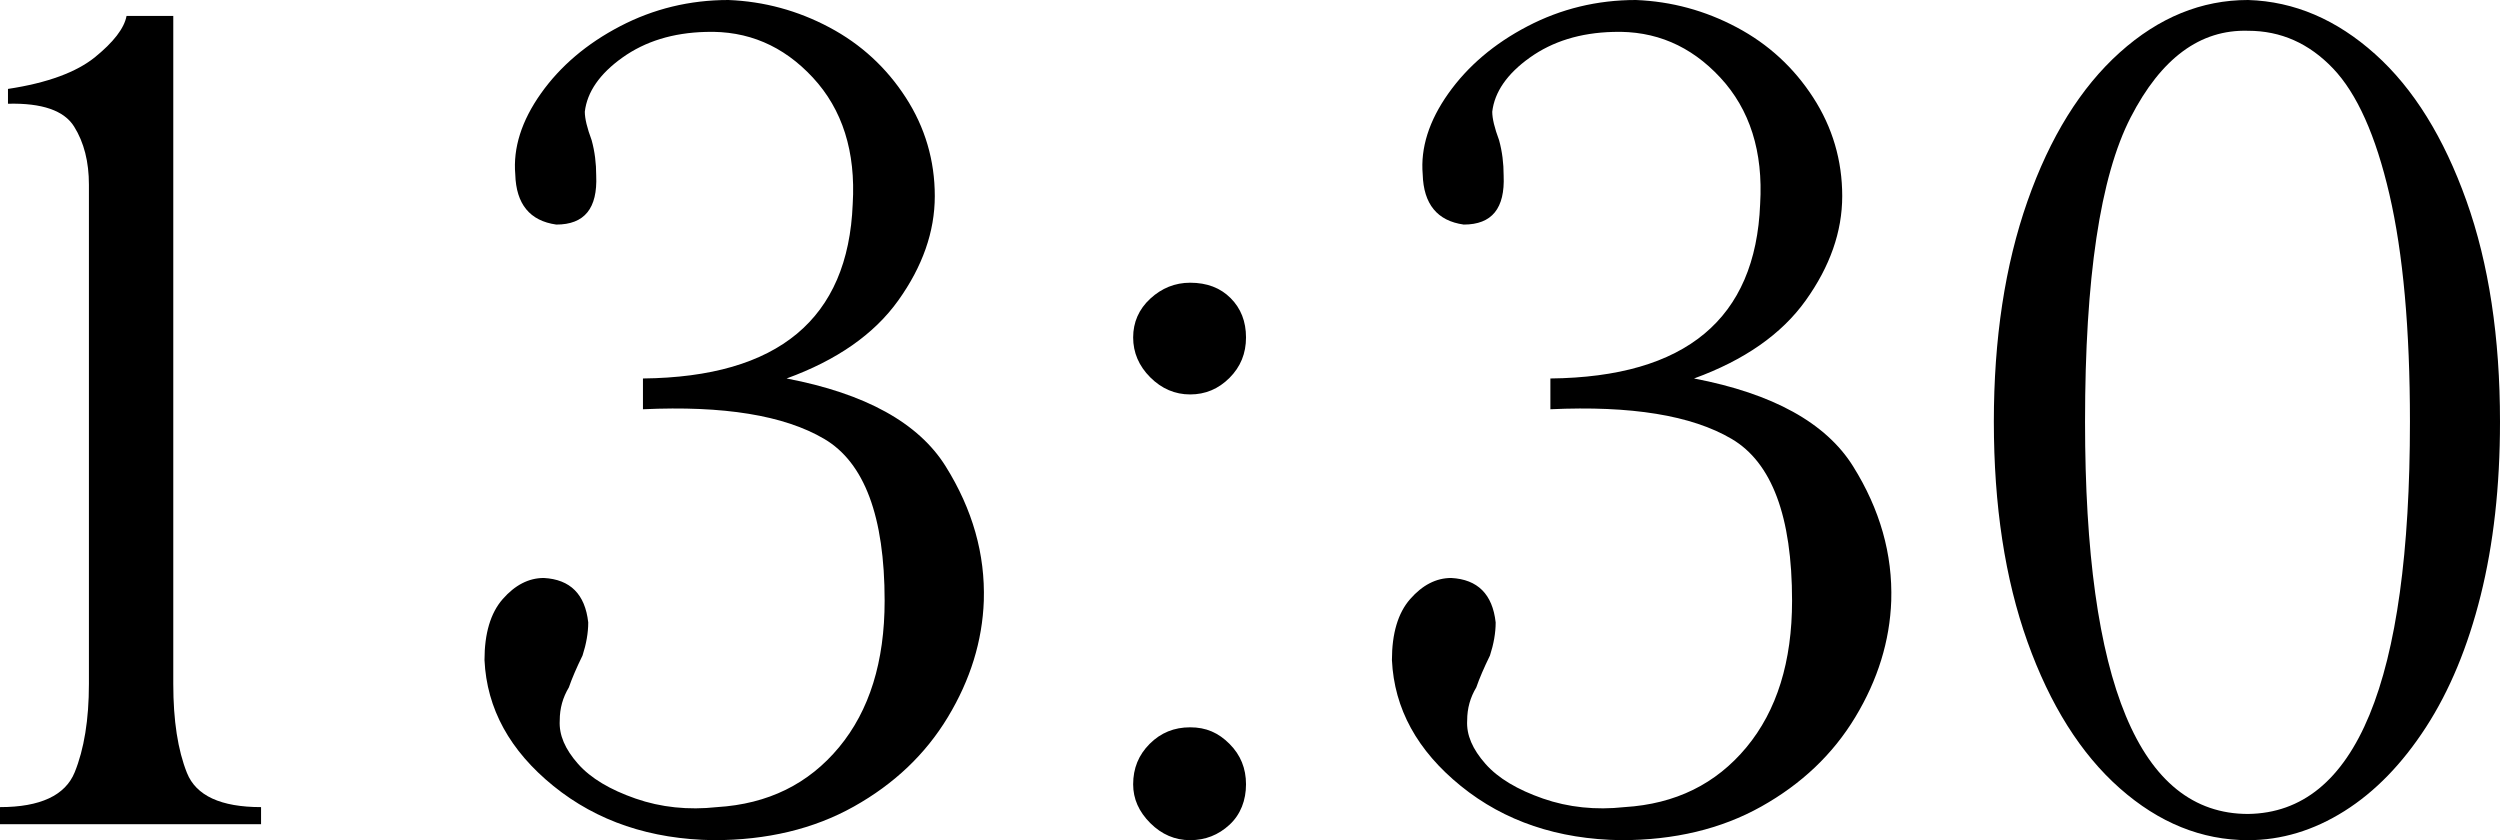
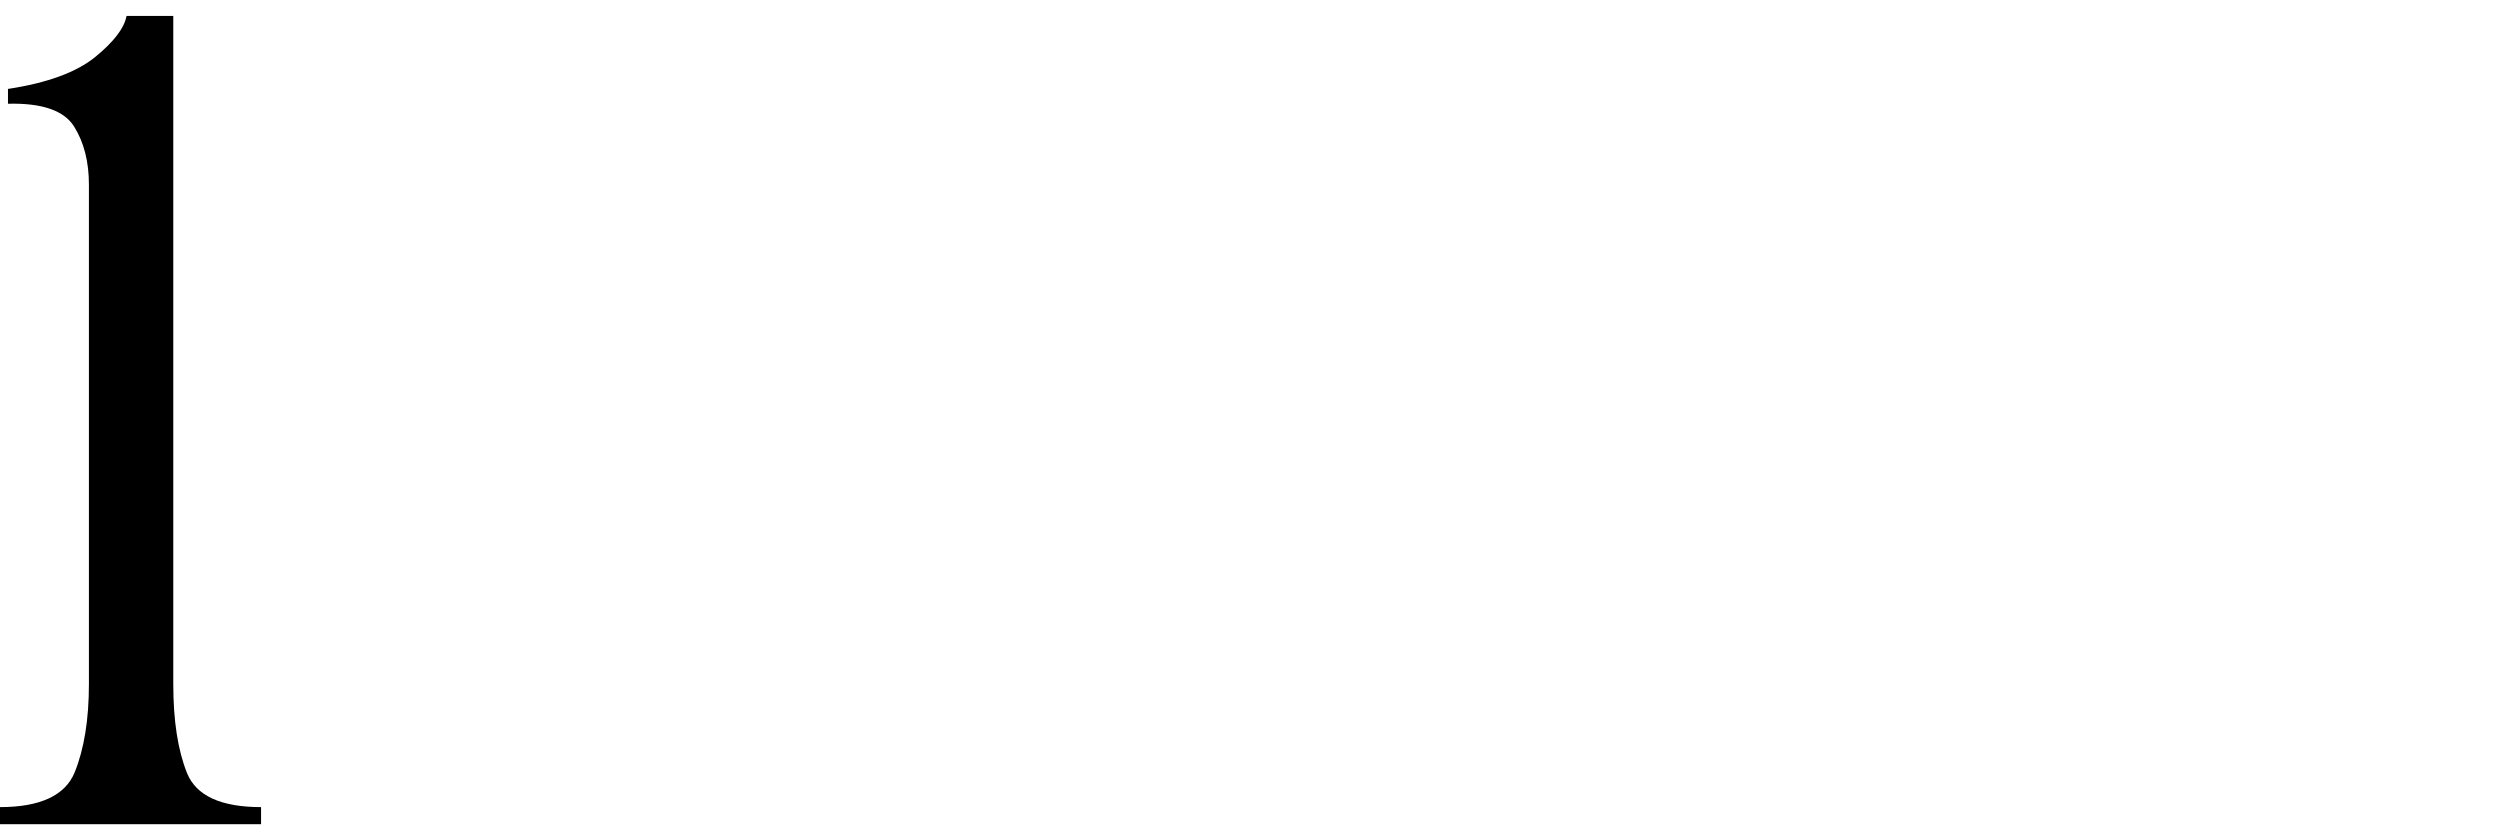
<svg xmlns="http://www.w3.org/2000/svg" id="_Слой_1" data-name="Слой 1" viewBox="0 0 87.72 29.48">
  <path d="M4.44.56h1.64v23.44c0,1.28.16,2.32.48,3.12.32.8,1.19,1.2,2.6,1.2v.6H0v-.6c1.41,0,2.29-.41,2.62-1.22.33-.81.5-1.85.5-3.1V6.48c0-.8-.17-1.48-.52-2.04-.35-.56-1.12-.83-2.32-.8v-.52c1.39-.21,2.41-.59,3.06-1.12.65-.53,1.02-1.01,1.1-1.44Z" />
-   <path d="M22.56,14.36v-1.08c4.75-.05,7.2-2.09,7.36-6.12.11-1.84-.36-3.32-1.4-4.44-1.04-1.12-2.29-1.65-3.76-1.6-1.15.03-2.12.33-2.92.9-.8.57-1.24,1.21-1.32,1.9,0,.24.08.57.24,1,.11.4.16.81.16,1.24.05,1.15-.41,1.72-1.4,1.72-.93-.13-1.41-.72-1.44-1.76-.08-.93.22-1.88.9-2.84.68-.96,1.61-1.75,2.78-2.36,1.17-.61,2.44-.92,3.8-.92,1.25.05,2.43.37,3.54.96,1.11.59,2,1.41,2.68,2.46.68,1.05,1.02,2.21,1.02,3.46s-.43,2.47-1.28,3.66c-.85,1.19-2.16,2.1-3.92,2.74,2.77.53,4.63,1.56,5.58,3.08.95,1.52,1.39,3.09,1.34,4.72-.05,1.41-.47,2.77-1.26,4.08-.79,1.31-1.89,2.35-3.3,3.14-1.41.79-3.05,1.18-4.92,1.18-2.21-.03-4.09-.66-5.62-1.9-1.53-1.24-2.34-2.71-2.42-4.42,0-.93.21-1.65.64-2.14.43-.49.91-.74,1.44-.74.93.05,1.45.57,1.56,1.56,0,.37-.07.76-.2,1.16-.21.43-.37.8-.48,1.12-.21.35-.32.73-.32,1.16-.03.51.19,1.01.64,1.52.45.51,1.13.91,2.02,1.22.89.31,1.85.41,2.86.3,1.79-.11,3.21-.81,4.28-2.1,1.07-1.29,1.6-3.01,1.6-5.14,0-2.96-.71-4.85-2.12-5.68-1.41-.83-3.53-1.17-6.36-1.04Z" />
-   <path d="M39.76,11.84c0-.53.2-.99.6-1.36.4-.37.87-.56,1.4-.56.59,0,1.06.18,1.42.54.36.36.54.82.54,1.38s-.19,1.03-.58,1.42c-.39.39-.85.58-1.38.58s-1-.2-1.4-.6c-.4-.4-.6-.87-.6-1.4ZM39.76,27.52c0-.56.19-1.03.58-1.42.39-.39.86-.58,1.42-.58s.99.19,1.38.58c.39.39.58.86.58,1.42s-.19,1.06-.58,1.42c-.39.36-.85.54-1.38.54s-1-.2-1.4-.6-.6-.85-.6-1.36Z" />
-   <path d="M54.4,14.36v-1.08c4.75-.05,7.2-2.09,7.36-6.12.11-1.84-.36-3.32-1.4-4.44-1.04-1.12-2.29-1.65-3.76-1.6-1.15.03-2.12.33-2.92.9-.8.57-1.24,1.21-1.32,1.9,0,.24.08.57.24,1,.11.4.16.81.16,1.24.05,1.15-.41,1.72-1.4,1.72-.93-.13-1.41-.72-1.44-1.76-.08-.93.22-1.88.9-2.84.68-.96,1.61-1.75,2.78-2.36,1.17-.61,2.44-.92,3.8-.92,1.25.05,2.43.37,3.54.96,1.11.59,2,1.41,2.68,2.46.68,1.05,1.02,2.21,1.02,3.46s-.43,2.47-1.28,3.66c-.85,1.19-2.16,2.1-3.92,2.74,2.77.53,4.63,1.56,5.58,3.08.95,1.52,1.39,3.09,1.34,4.72-.05,1.41-.47,2.77-1.26,4.08-.79,1.31-1.89,2.35-3.3,3.14-1.41.79-3.05,1.18-4.92,1.18-2.21-.03-4.09-.66-5.62-1.9-1.53-1.24-2.34-2.71-2.42-4.42,0-.93.21-1.65.64-2.14.43-.49.91-.74,1.44-.74.93.05,1.45.57,1.56,1.56,0,.37-.07.76-.2,1.16-.21.43-.37.8-.48,1.12-.21.35-.32.73-.32,1.16-.03.51.19,1.01.64,1.52.45.51,1.13.91,2.02,1.22.89.31,1.85.41,2.86.3,1.79-.11,3.21-.81,4.28-2.1,1.07-1.29,1.6-3.01,1.6-5.14,0-2.96-.71-4.85-2.12-5.68-1.41-.83-3.53-1.17-6.36-1.04Z" />
-   <path d="M69.96,14.8c0-2.91.39-5.49,1.18-7.74.79-2.25,1.87-3.99,3.24-5.22,1.37-1.23,2.87-1.84,4.5-1.84,1.63.05,3.11.69,4.46,1.9,1.35,1.21,2.41,2.93,3.2,5.14.79,2.21,1.18,4.8,1.18,7.76,0,2.27-.23,4.3-.68,6.1-.45,1.8-1.09,3.34-1.92,4.62-.83,1.28-1.78,2.26-2.86,2.94s-2.21,1.02-3.38,1.02c-1.63,0-3.13-.61-4.5-1.82-1.37-1.21-2.45-2.93-3.24-5.14-.79-2.21-1.18-4.79-1.18-7.72ZM73.16,14.8c0,9.17,1.91,13.76,5.72,13.76,3.79-.05,5.68-4.64,5.68-13.76,0-3.25-.24-5.91-.72-7.98s-1.14-3.54-1.98-4.42c-.84-.88-1.83-1.32-2.98-1.32-1.68-.05-3.05.96-4.12,3.04-1.07,2.08-1.6,5.64-1.6,10.68Z" />
</svg>